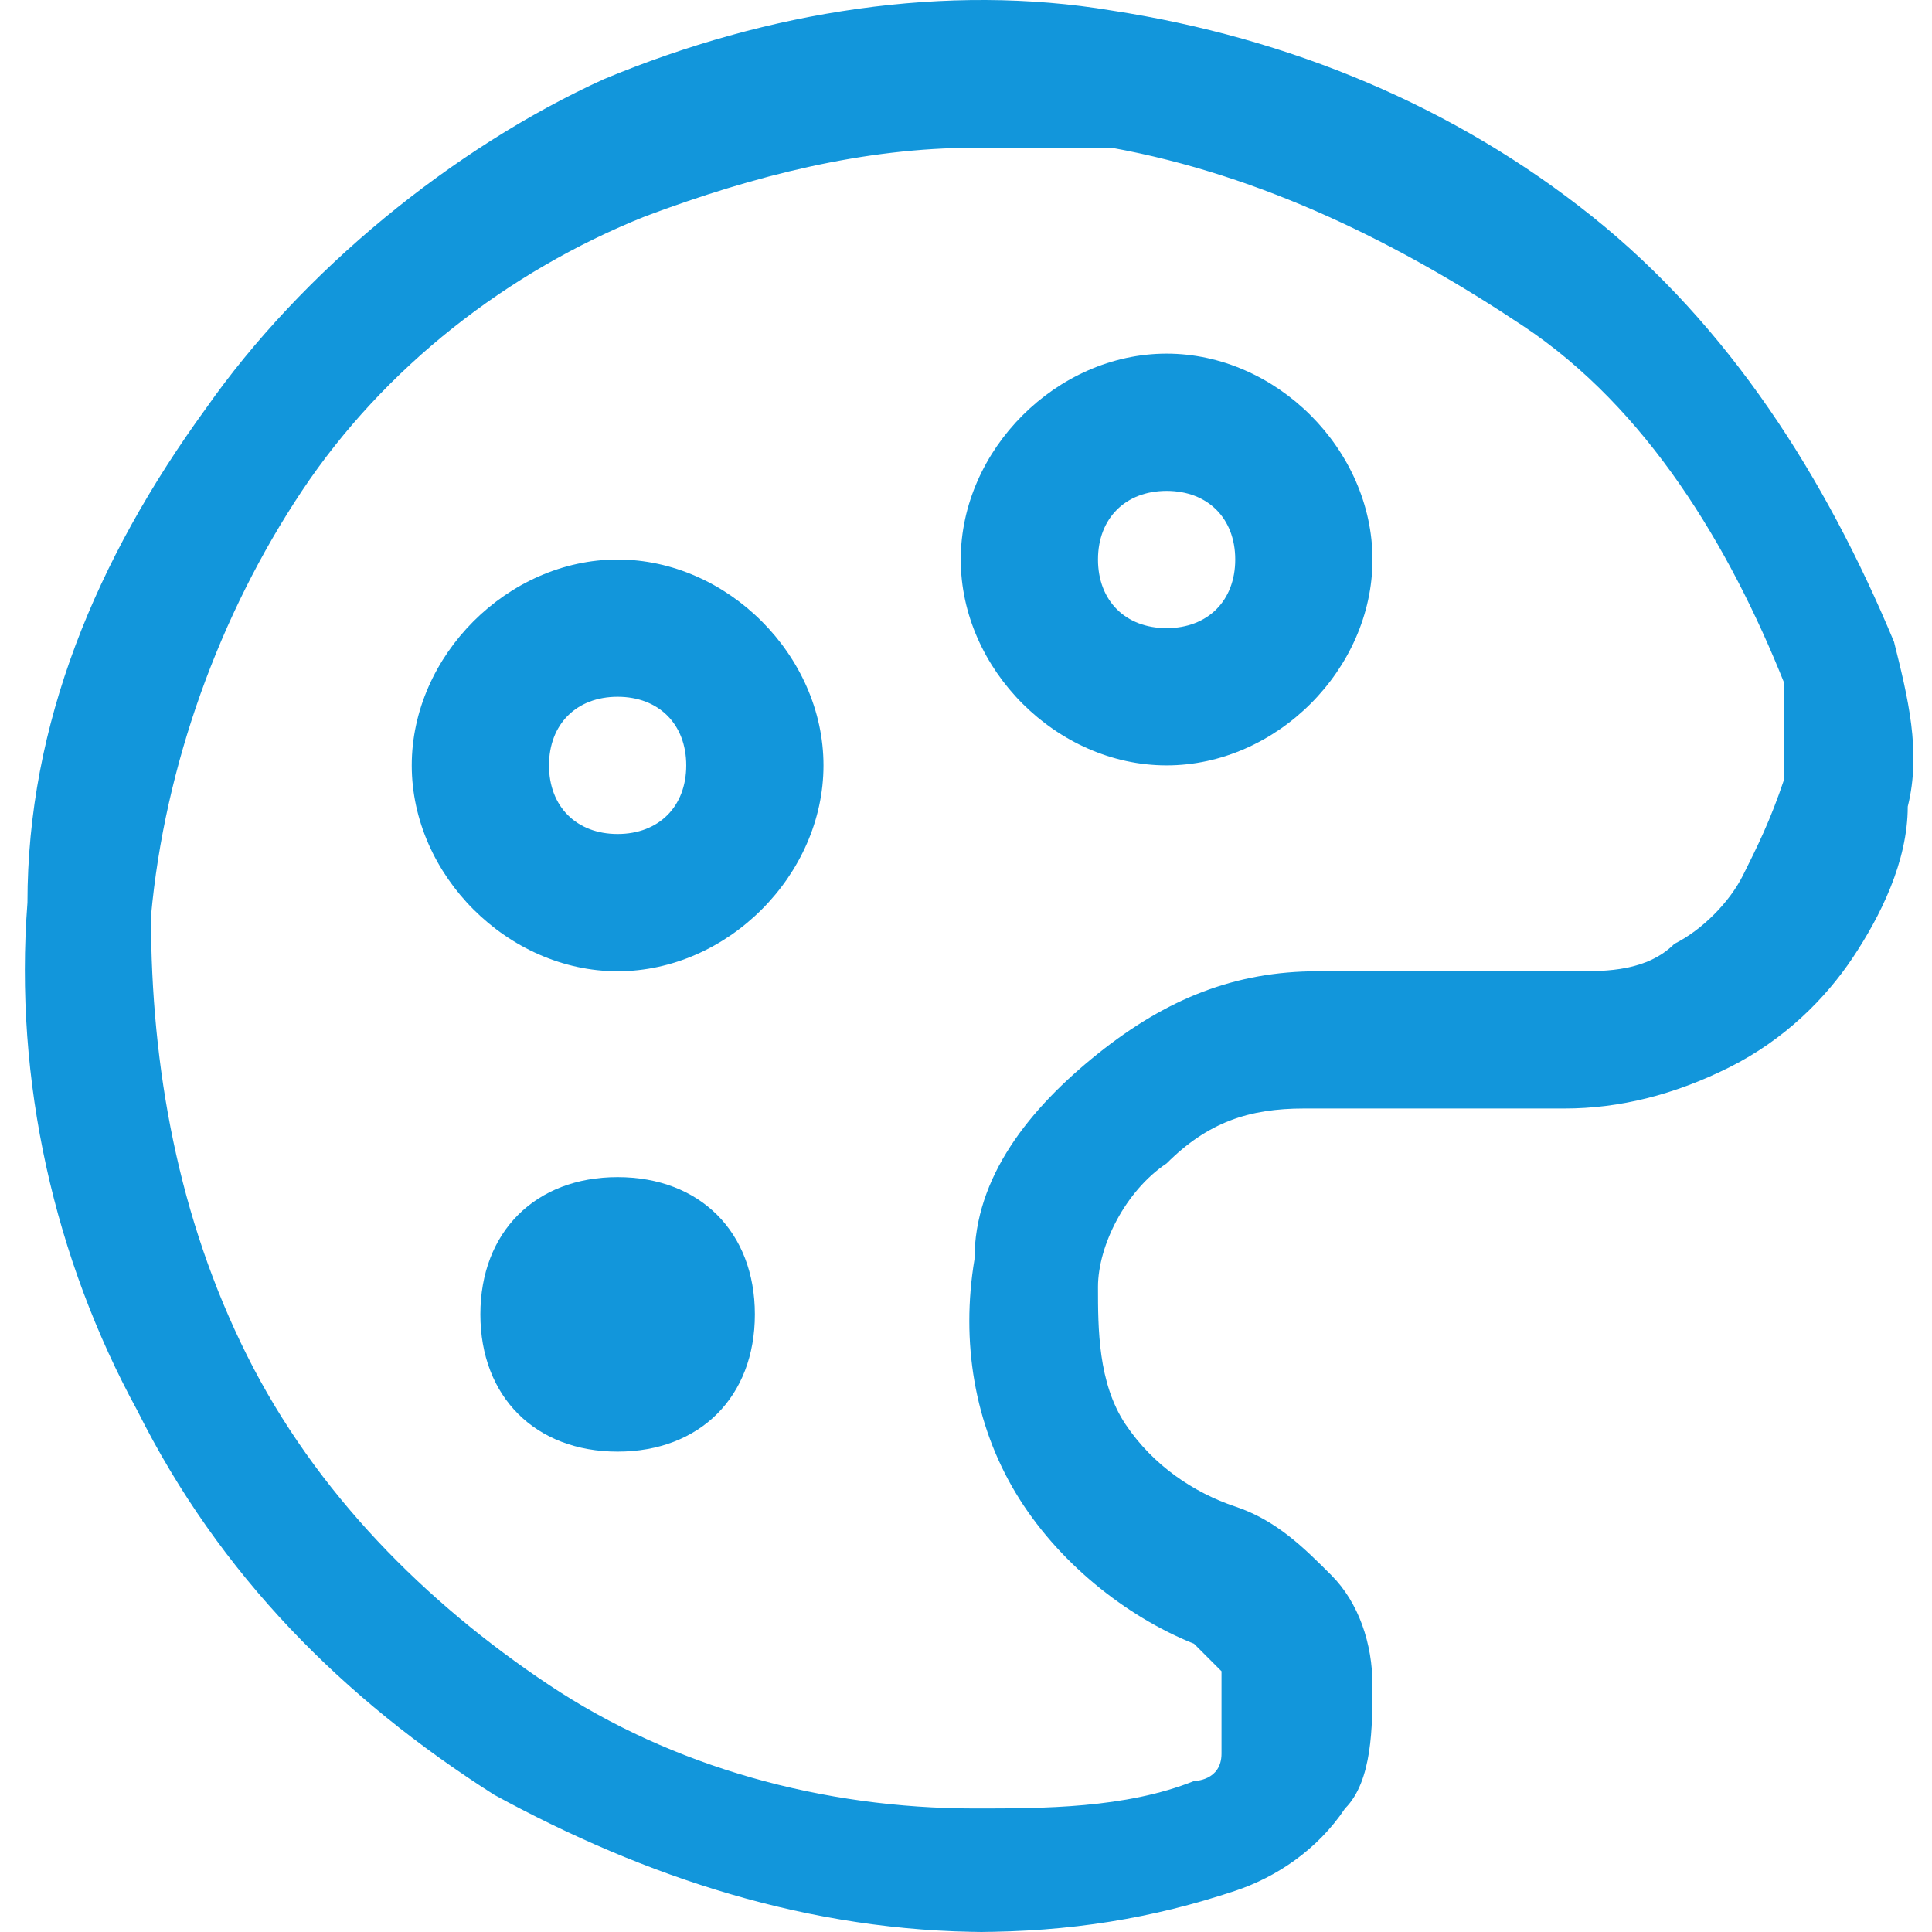
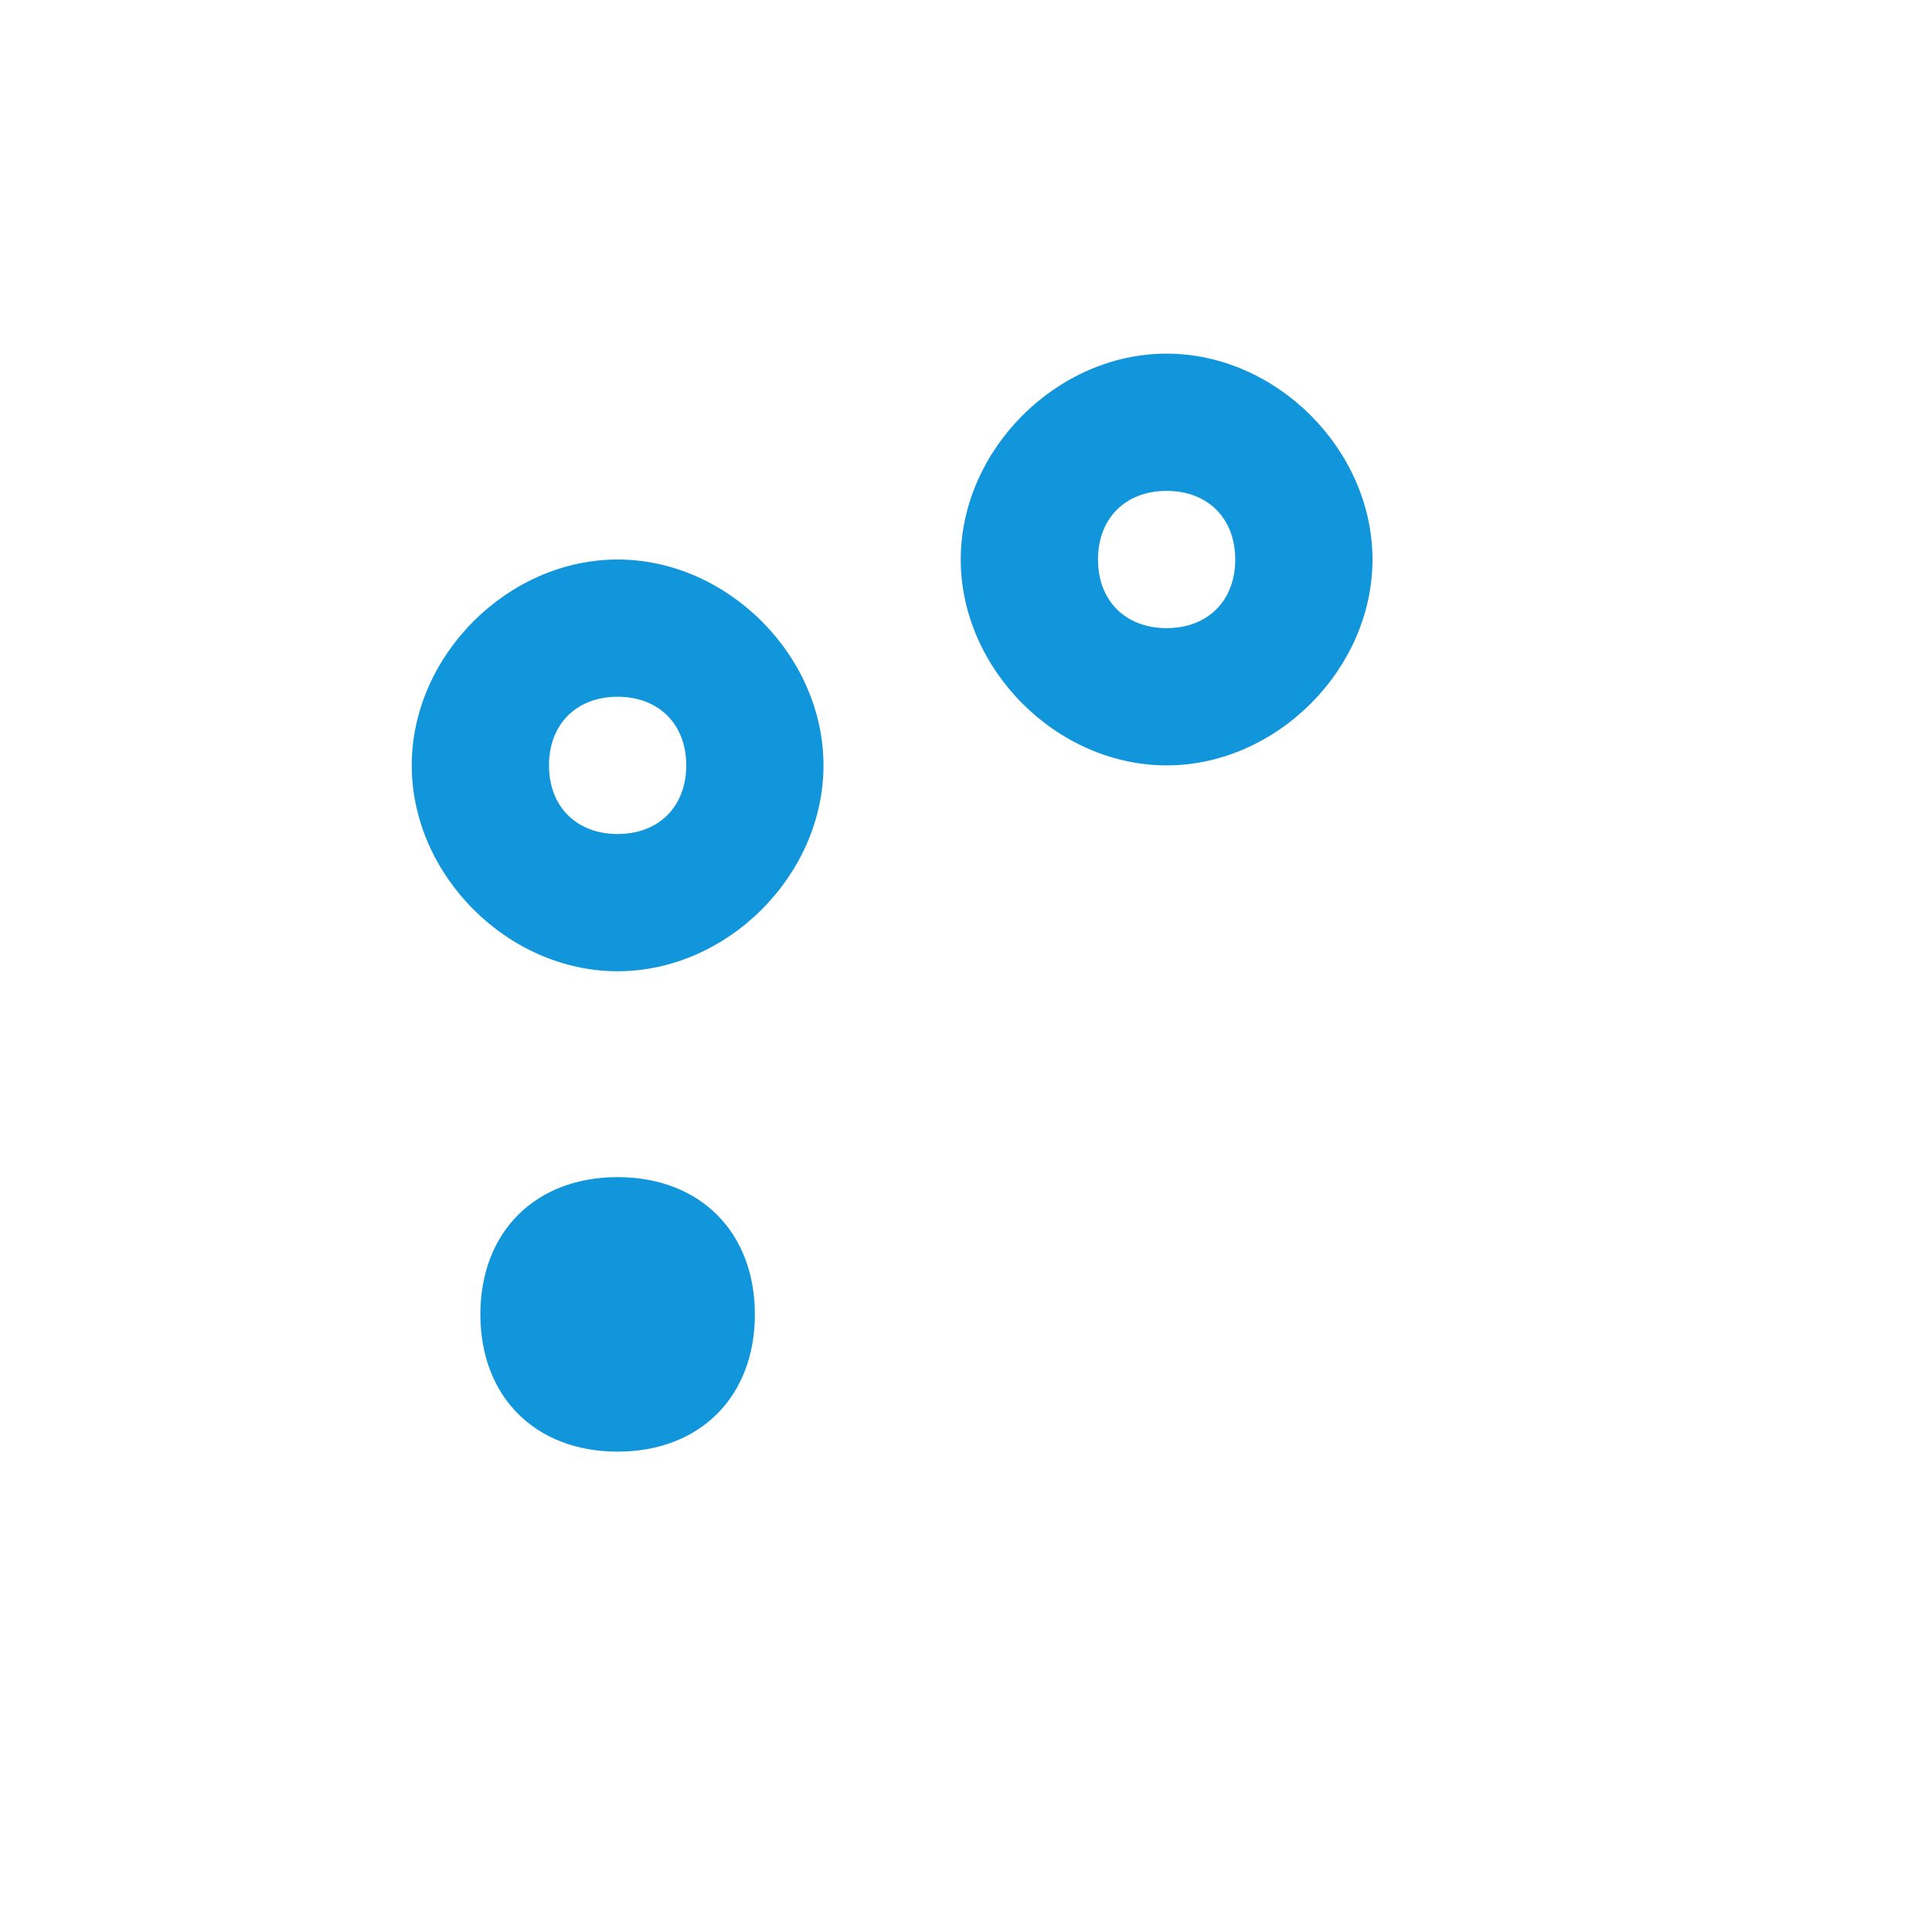
<svg xmlns="http://www.w3.org/2000/svg" t="1760591541775" class="icon" viewBox="0 0 1024 1024" version="1.1" p-id="34115" width="256" height="256">
  <path d="M618.329 405.671C560.134 405.671 509.212 354.749 509.212 296.554s50.921-109.117 109.117-109.117S727.446 238.358 727.446 296.554s-50.921 109.117-109.117 109.117z m0-145.489c-21.823 0-36.372 14.549-36.372 36.372s14.549 36.372 36.372 36.372 36.372-14.549 36.372-36.372-14.549-36.372-36.372-36.372zM327.351 769.394c-43.647 0-72.745-29.098-72.745-72.745s29.098-72.745 72.745-72.745 72.745 29.098 72.745 72.745-29.098 72.745-72.745 72.745zM327.351 514.788C269.155 514.788 218.234 463.866 218.234 405.671S269.155 296.554 327.351 296.554 436.468 347.475 436.468 405.671 385.547 514.788 327.351 514.788z m0-145.489c-21.823 0-36.372 14.549-36.372 36.372s14.549 36.372 36.372 36.372 36.372-14.549 36.372-36.372-14.549-36.372-36.372-36.372z" fill="#1296db" p-id="34116" />
-   <path d="M523.761 1024c-94.568 0-181.862-29.098-261.881-72.745-80.019-50.921-145.489-116.391-189.136-203.685C29.098 667.551 7.274 572.983 14.549 478.415 14.549 383.847 50.921 296.554 109.117 216.535 160.038 143.79 240.057 78.32 320.076 41.947 407.37 5.575 501.938-8.974 589.232 5.575c94.568 14.549 181.862 50.921 254.606 109.117s123.666 138.215 160.038 225.508c7.274 29.098 14.549 58.196 7.274 87.294 0 29.098-14.549 58.196-29.098 80.019-14.549 21.823-36.372 43.647-65.47 58.196-29.098 14.549-58.196 21.823-87.294 21.823H691.074c-29.098 0-50.921 7.274-72.745 29.098-21.823 14.549-36.372 43.647-36.372 65.47 0 21.823 0 50.921 14.549 72.745 14.549 21.823 36.372 36.372 58.196 43.647 21.823 7.274 36.372 21.823 50.921 36.372 14.549 14.549 21.823 36.372 21.823 58.196 0 21.823 0 50.921-14.549 65.47-14.549 21.823-36.372 36.372-58.196 43.647-43.647 14.549-87.294 21.823-138.215 21.823h7.274zM516.487 78.32c-58.196 0-116.391 14.549-174.587 36.372-72.745 29.098-138.215 80.019-181.862 145.489-43.647 65.47-72.745 145.489-80.019 225.508 0 80.019 14.549 160.038 50.921 232.783 36.372 72.745 94.568 130.94 160.038 174.587 65.47 43.647 145.489 65.47 225.508 65.47 36.372 0 80.019 0 116.391-14.549 0 0 14.549 0 14.549-14.549v-21.823-21.823l-14.549-14.549c-36.372-14.549-72.745-43.647-94.568-80.019-21.823-36.372-29.098-80.019-21.823-123.666 0-43.647 29.098-80.019 65.47-109.117 36.372-29.098 72.745-43.647 116.391-43.647h138.215c14.549 0 36.372 0 50.921-14.549 14.549-7.274 29.098-21.823 36.372-36.372 7.274-14.549 14.549-29.098 21.823-50.921v-50.921c-29.098-72.745-72.745-145.489-138.215-189.136-65.47-43.647-138.215-80.019-218.234-94.568h-72.745z" fill="#1296db" p-id="34117" />
</svg>